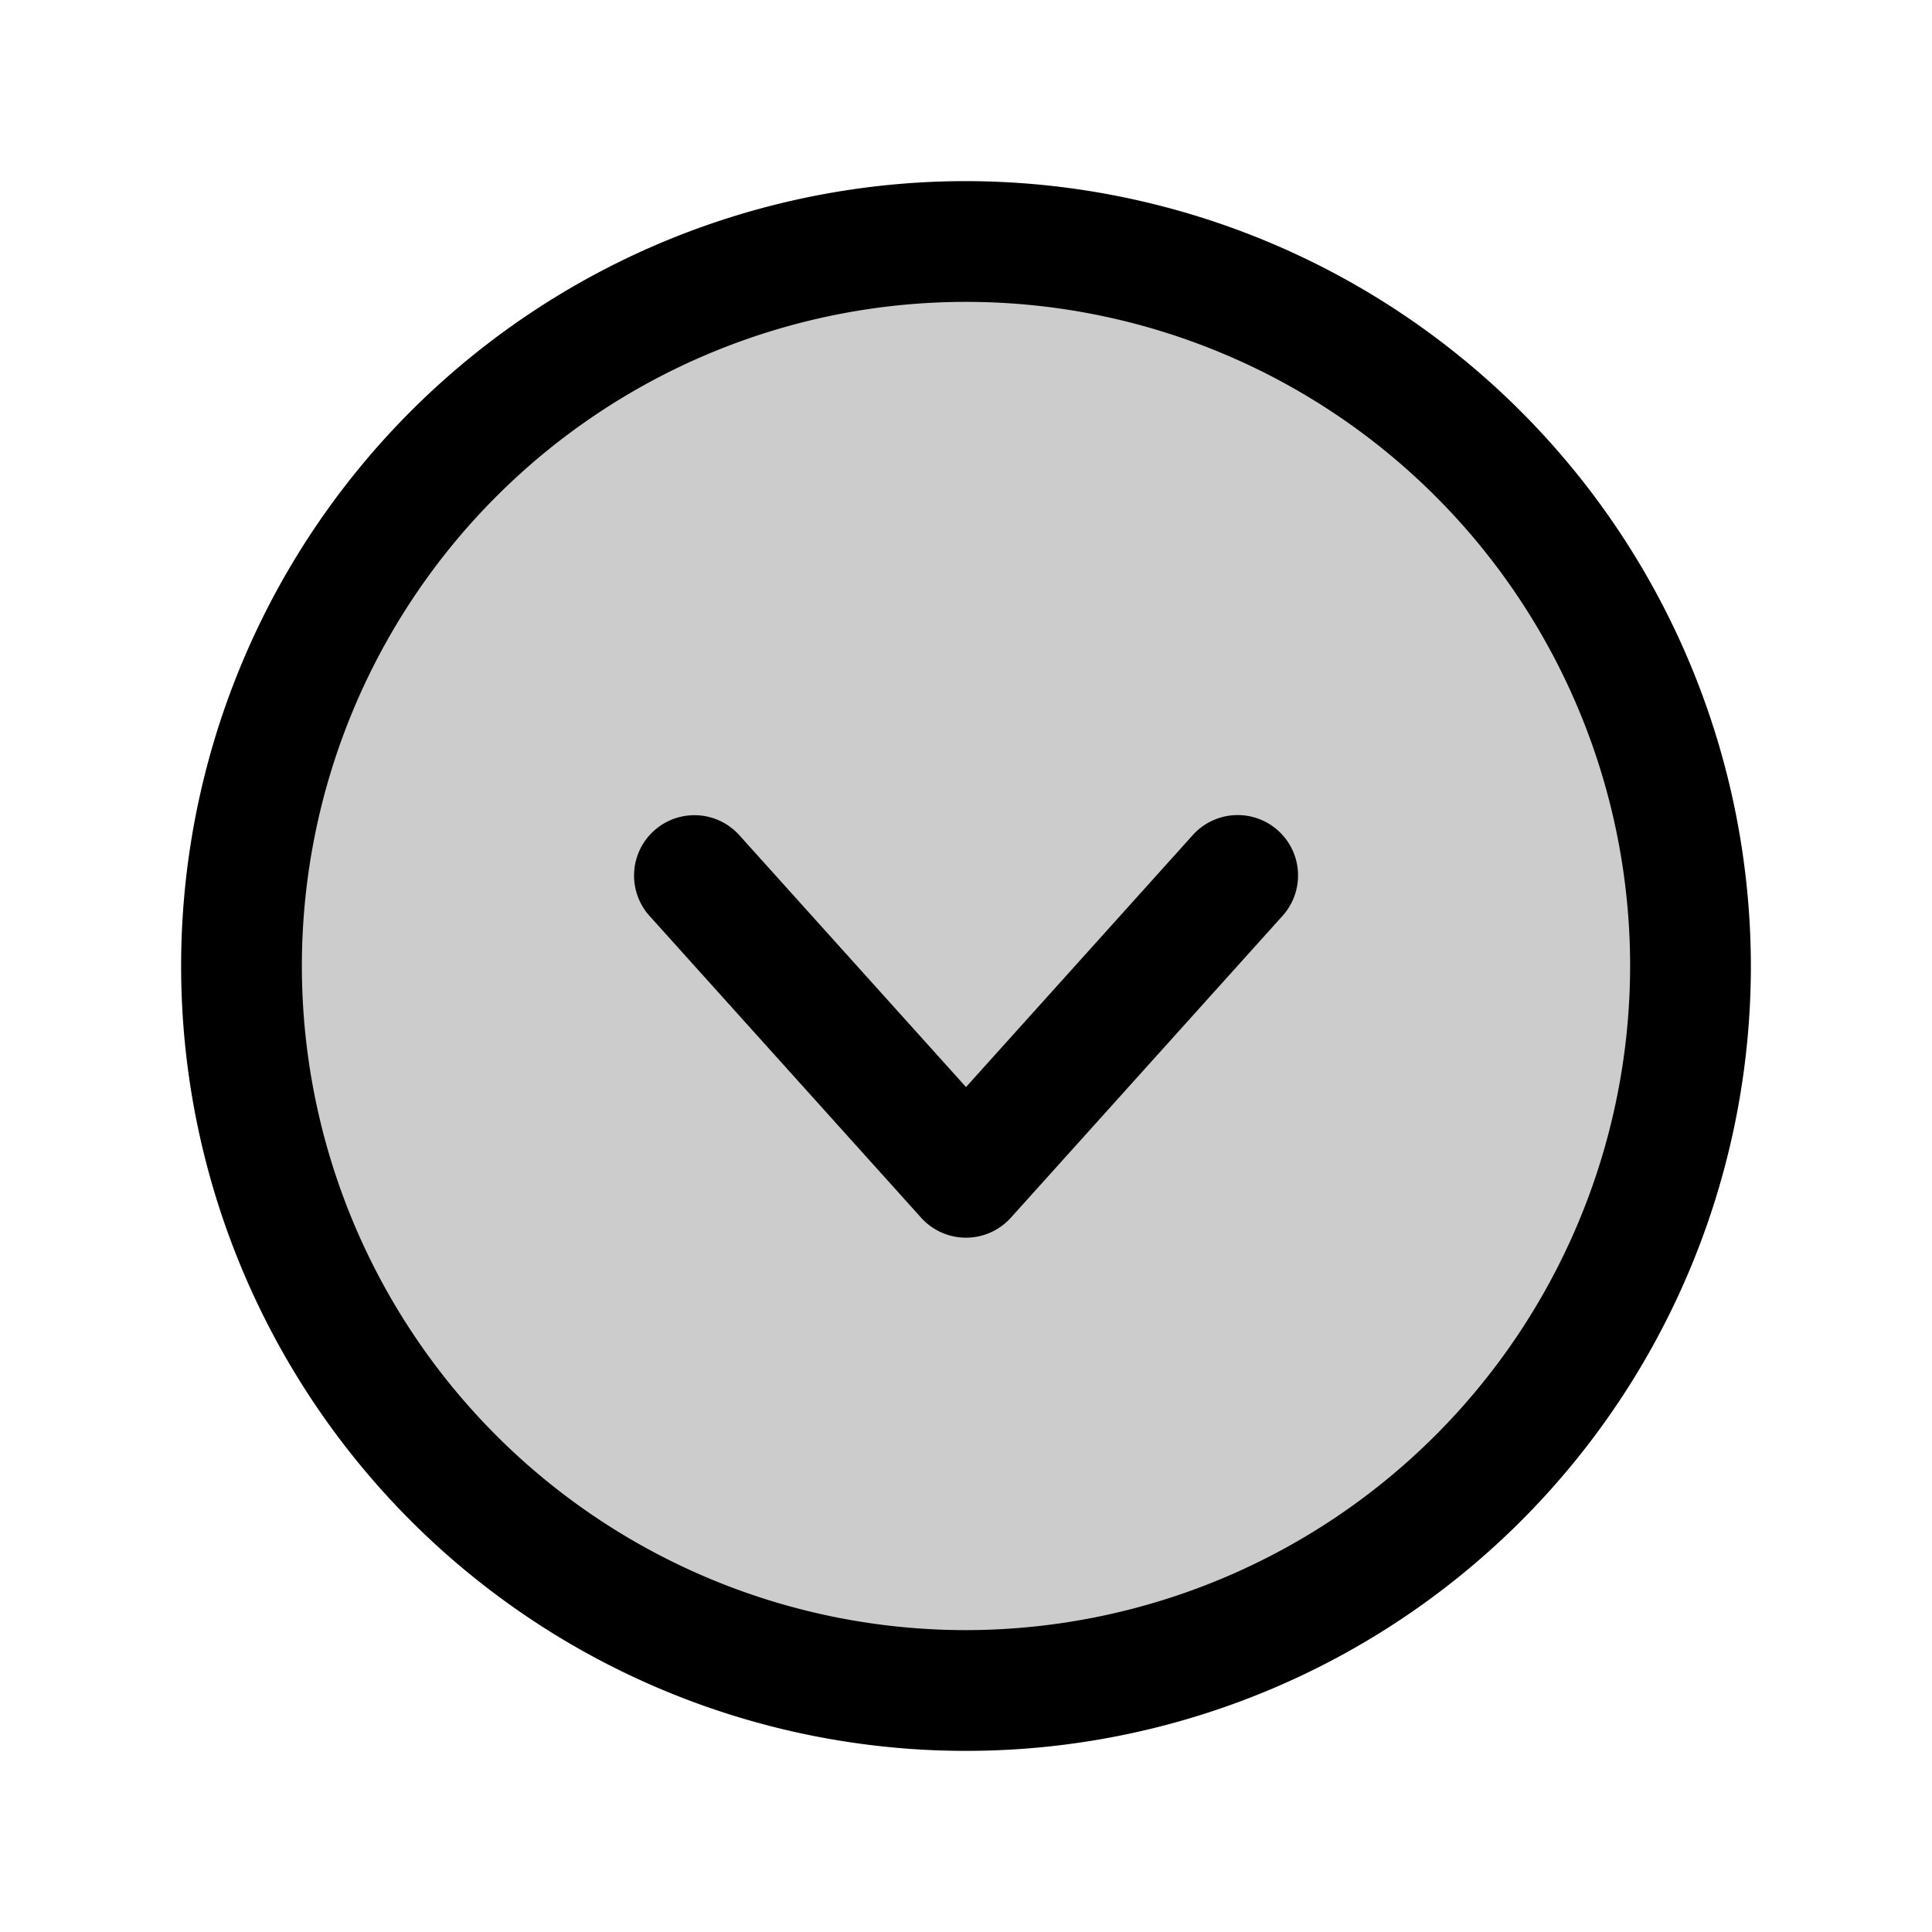
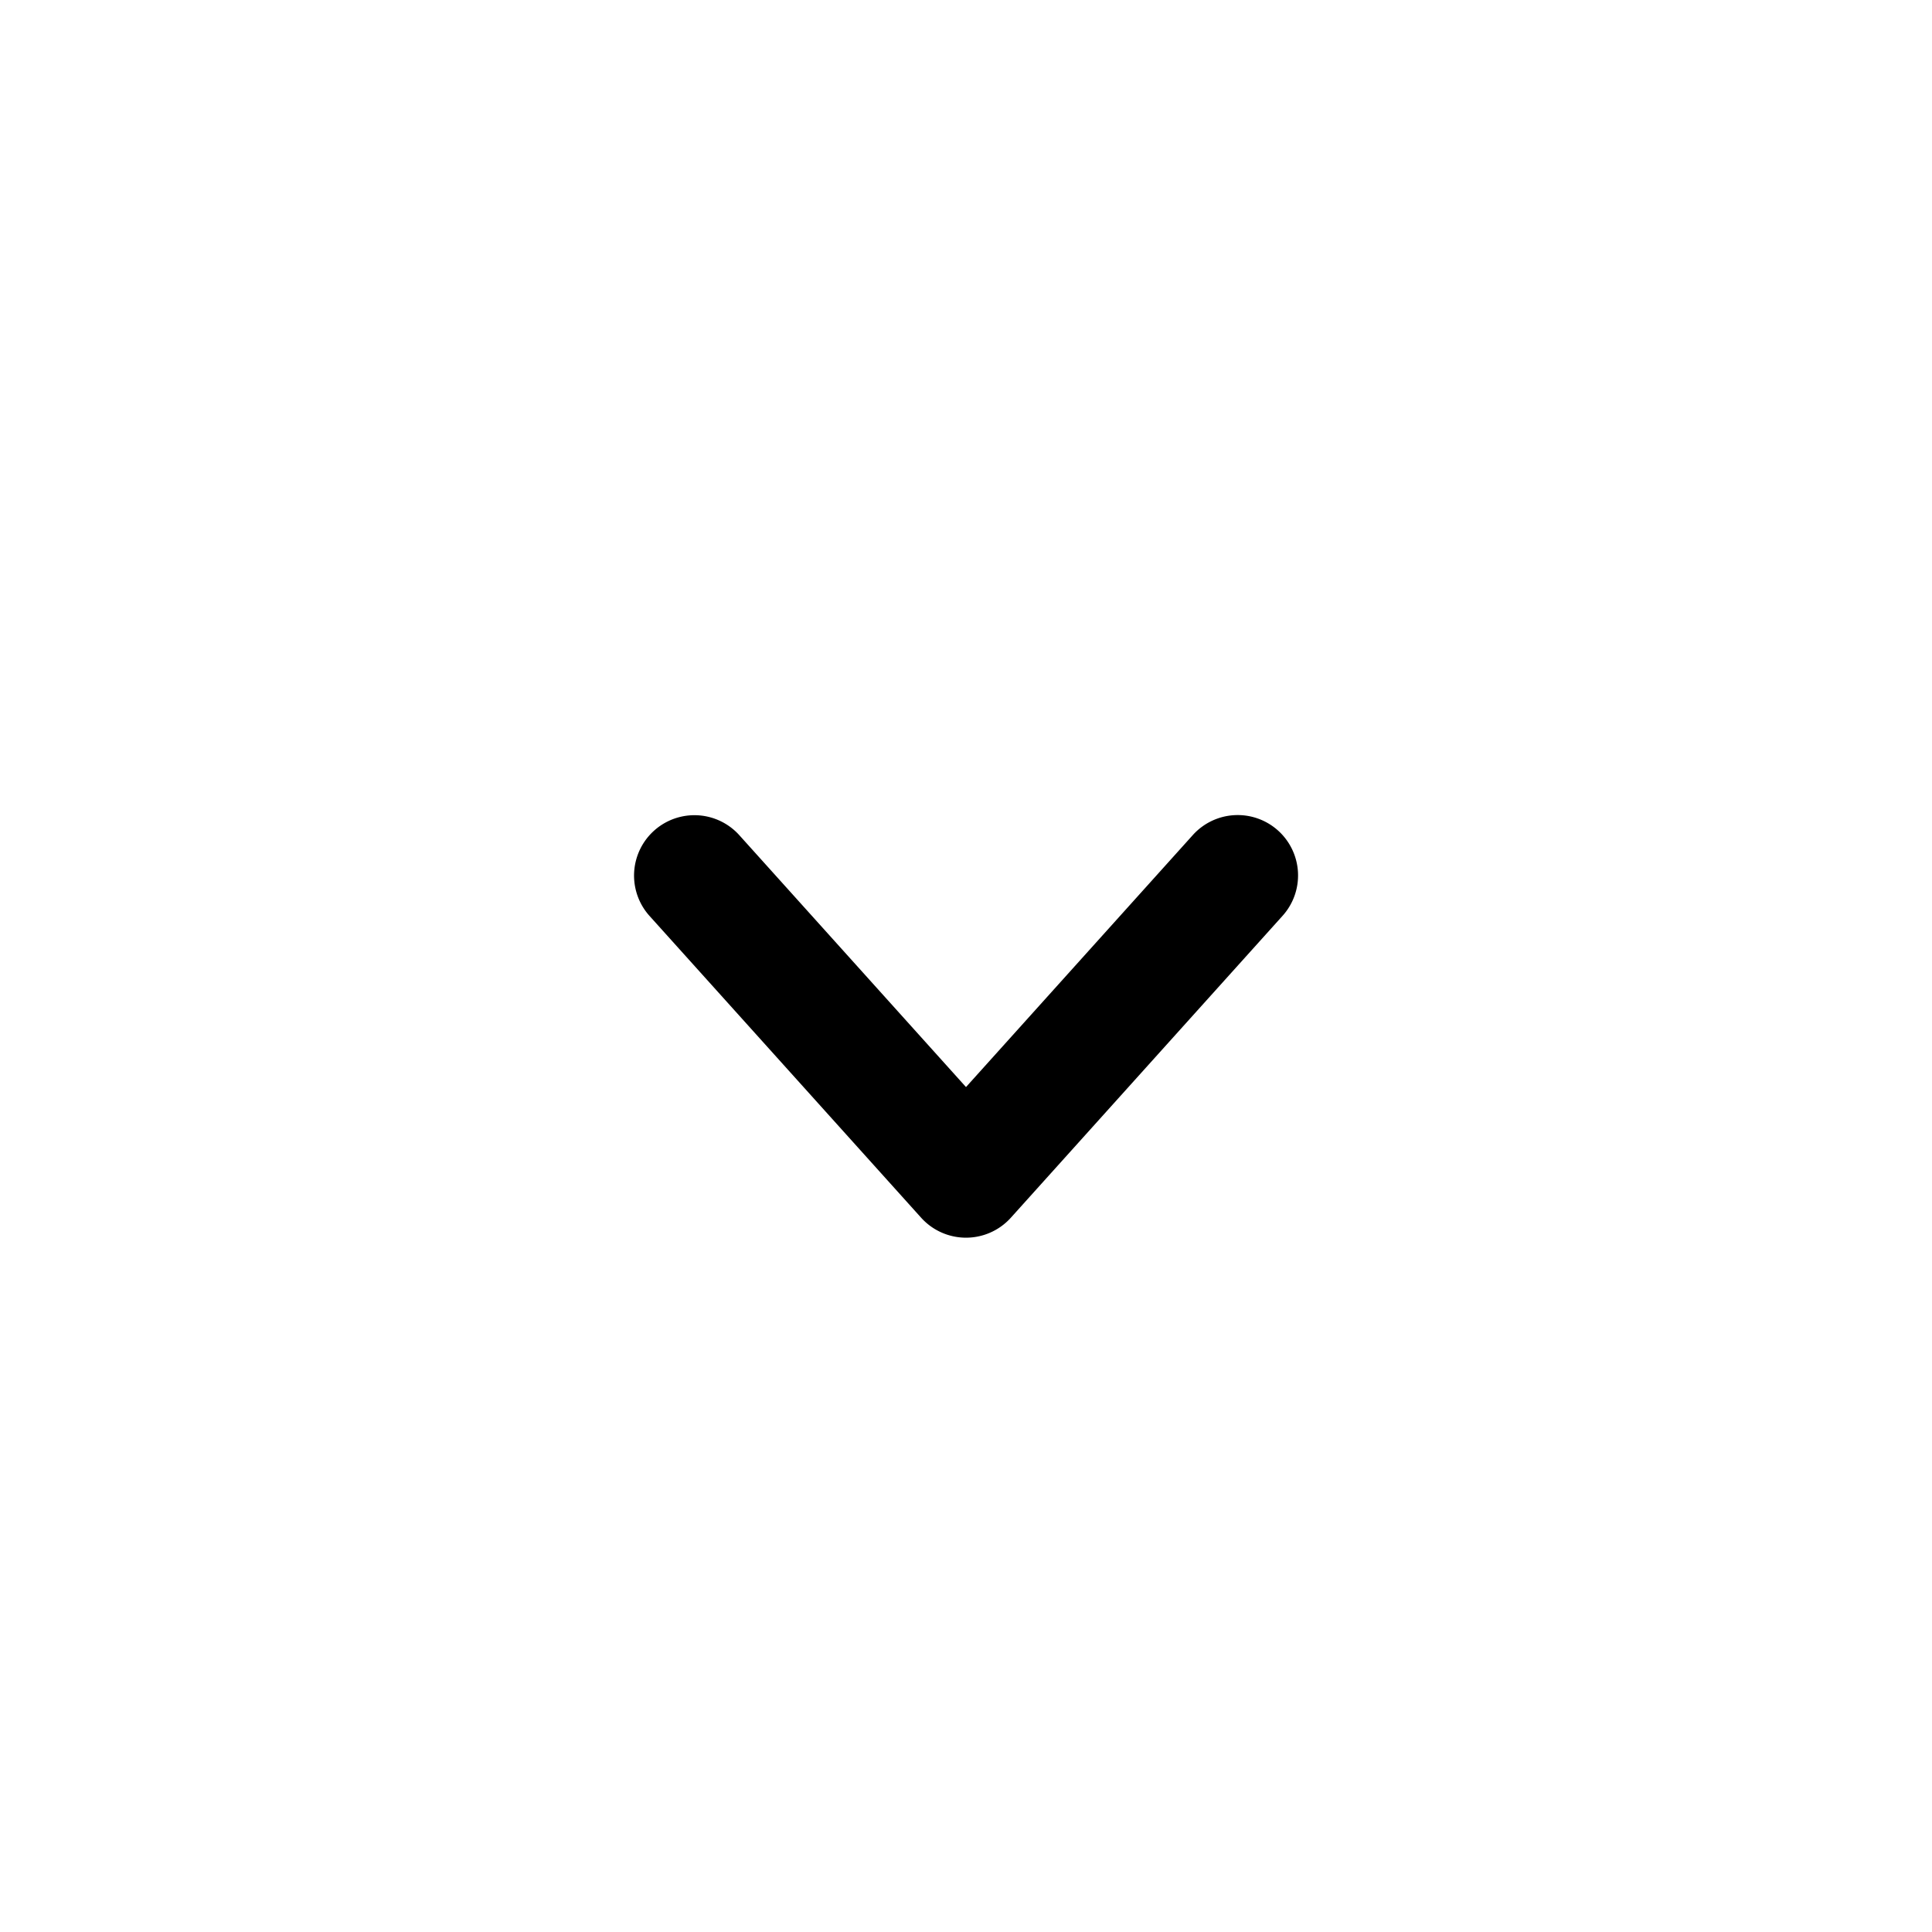
<svg xmlns="http://www.w3.org/2000/svg" fill="#000000" width="800px" height="800px" viewBox="0 0 256 256" id="Flat">
  <g opacity="0.2">
-     <circle cx="128" cy="128" r="96" />
-   </g>
+     </g>
  <g>
-     <path d="M128,24A104,104,0,1,0,232,128,104.118,104.118,0,0,0,128,24Zm0,192a88,88,0,1,1,88-88A88.1,88.1,0,0,1,128,216Z" />
-     <path d="M169.352,110.054a8,8,0,0,0-11.298.595L128,144.041,97.946,110.648a8,8,0,0,0-11.893,10.703l36,40a8,8,0,0,0,11.893,0l36-40A8,8,0,0,0,169.352,110.054Z" />
+     <path d="M169.352,110.054a8,8,0,0,0-11.298.595L128,144.041,97.946,110.648a8,8,0,0,0-11.893,10.703l36,40a8,8,0,0,0,11.893,0l36-40A8,8,0,0,0,169.352,110.054" />
  </g>
</svg>